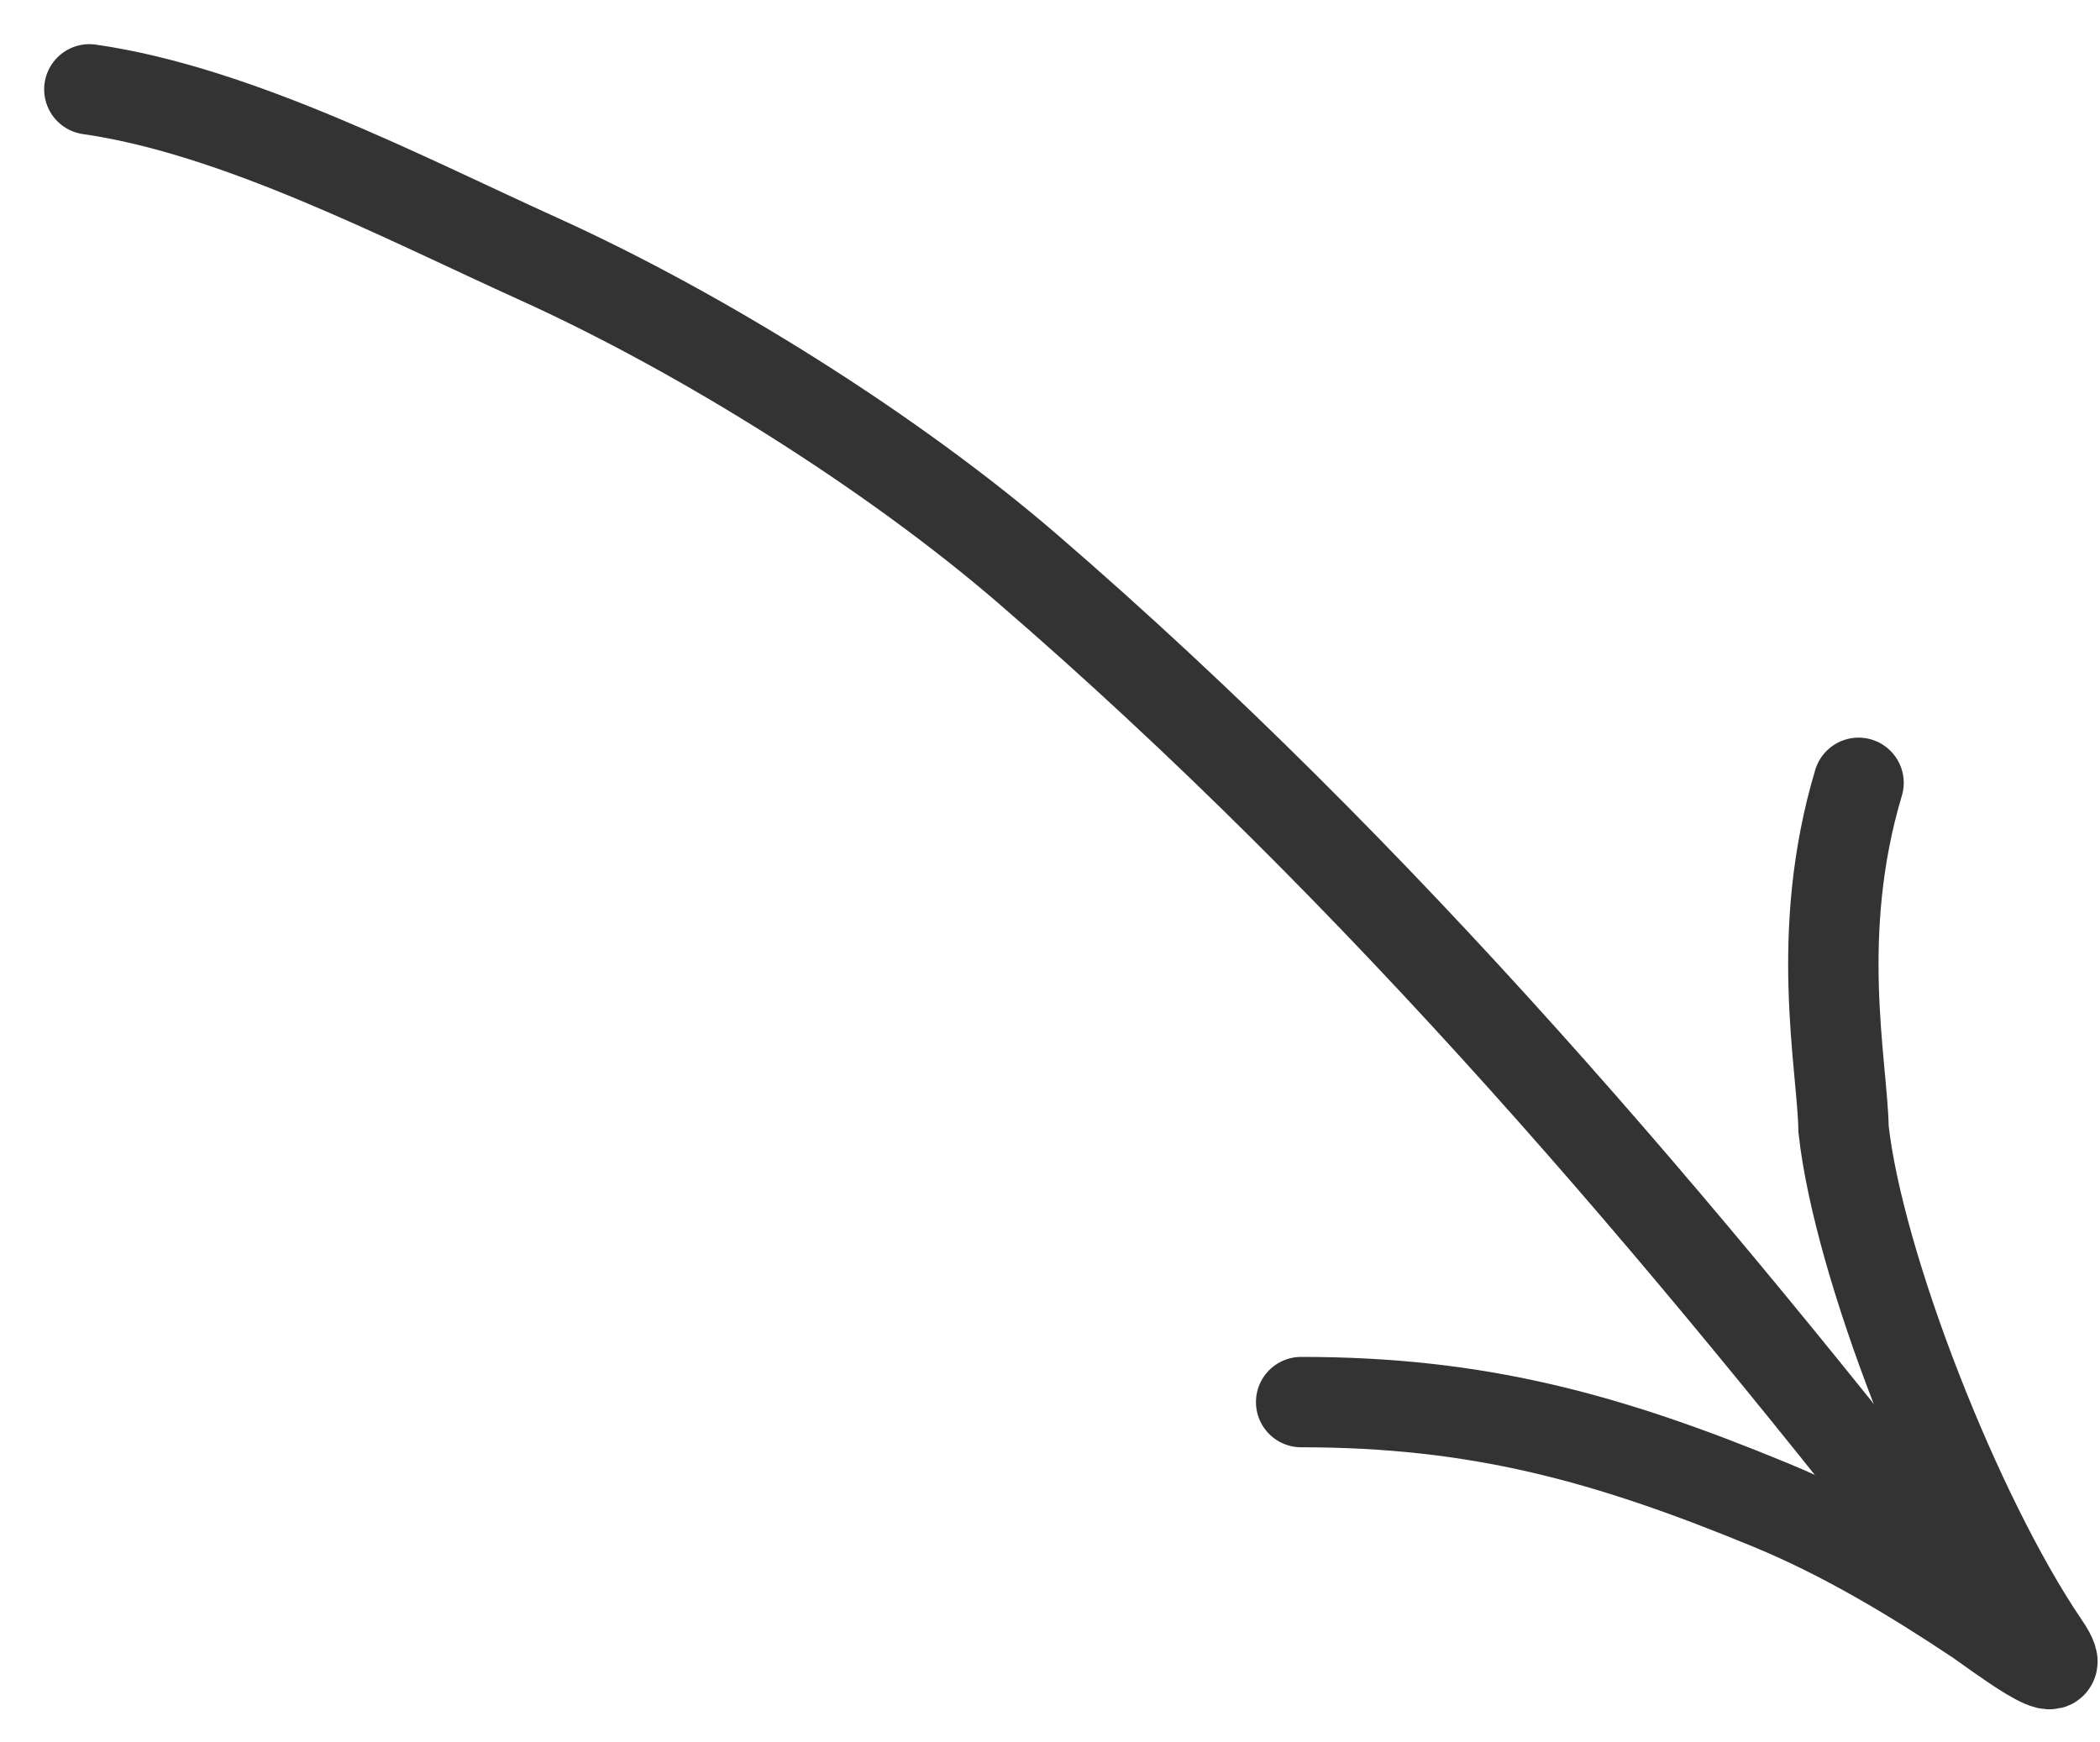
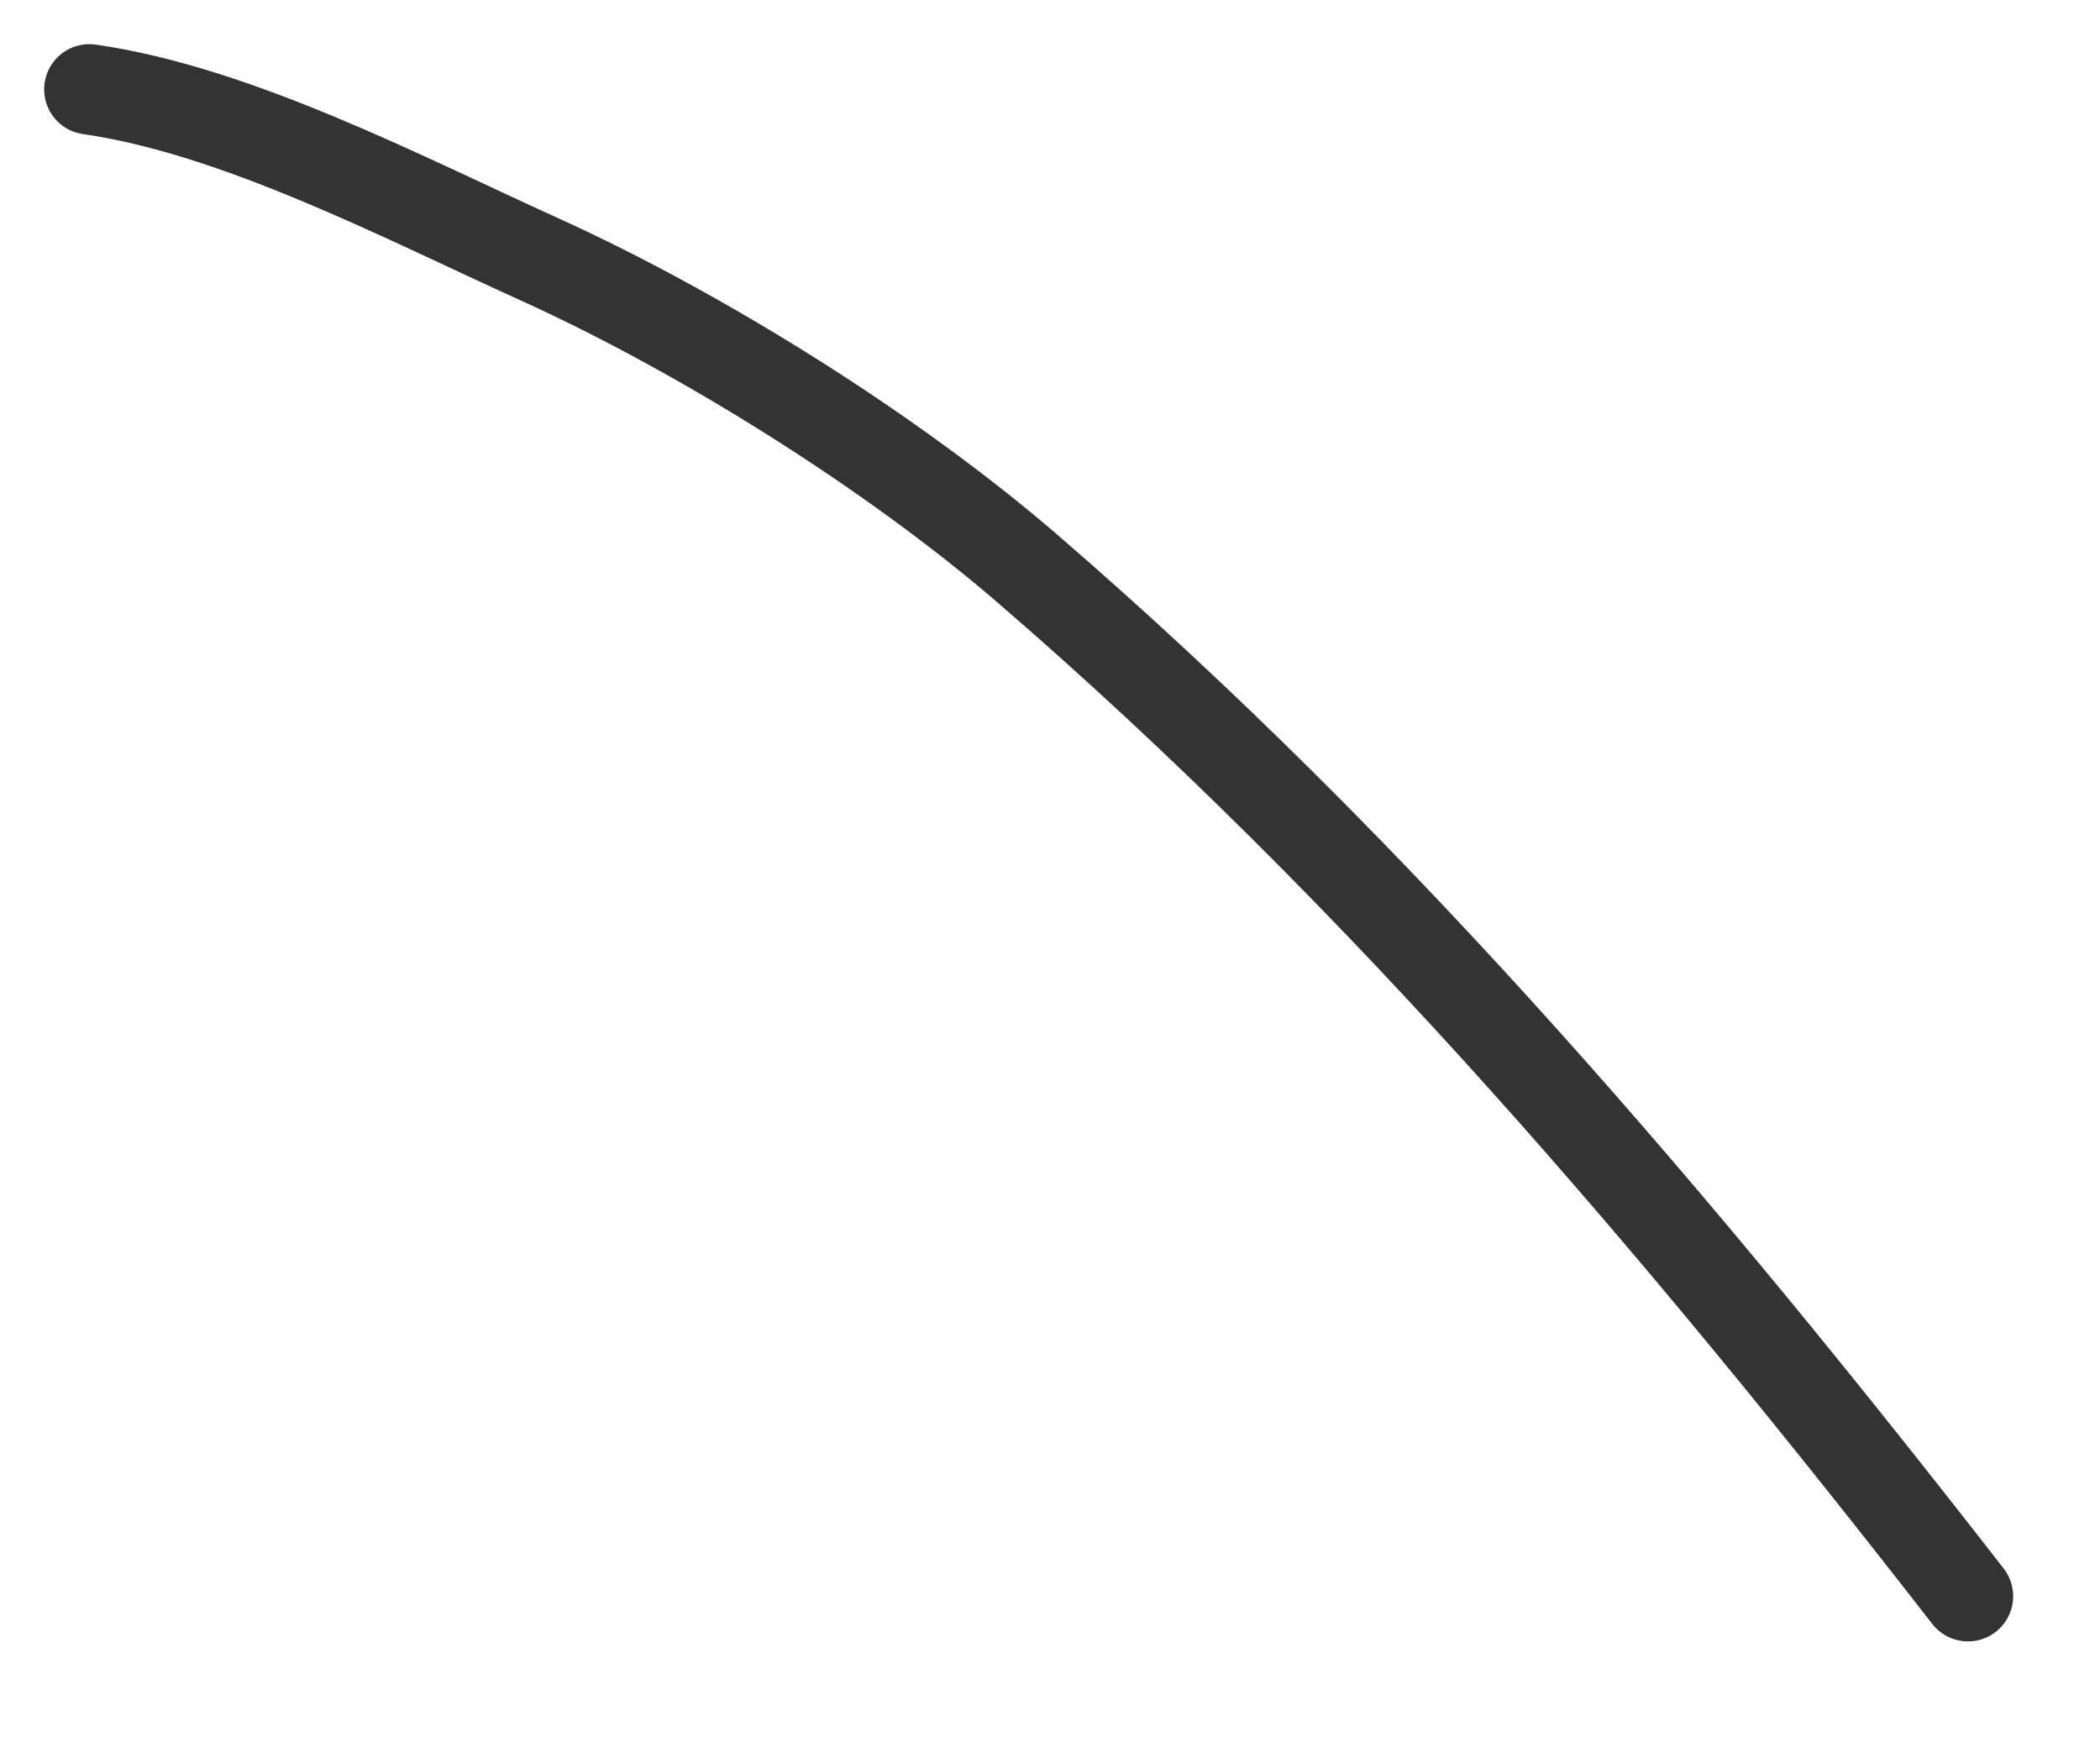
<svg xmlns="http://www.w3.org/2000/svg" width="47" height="39" viewBox="0 0 47 39" fill="none">
  <path d="M2 2C5.298 2.471 9.025 4.423 12.062 5.799C15.711 7.452 19.969 10.117 22.997 12.729C30.931 19.576 37.649 27.505 44.045 35.728" stroke="#333333" stroke-width="2.023" stroke-linecap="round" />
-   <path d="M29.121 31.383C33.077 31.383 35.97 32.175 39.645 33.693C41.263 34.361 42.82 35.296 44.265 36.26C44.604 36.485 46.525 37.958 45.754 36.824C43.793 33.94 41.596 28.313 41.261 25.278C41.234 23.817 40.587 20.894 41.596 17.522" stroke="#333333" stroke-width="2.023" stroke-linecap="round" />
</svg>